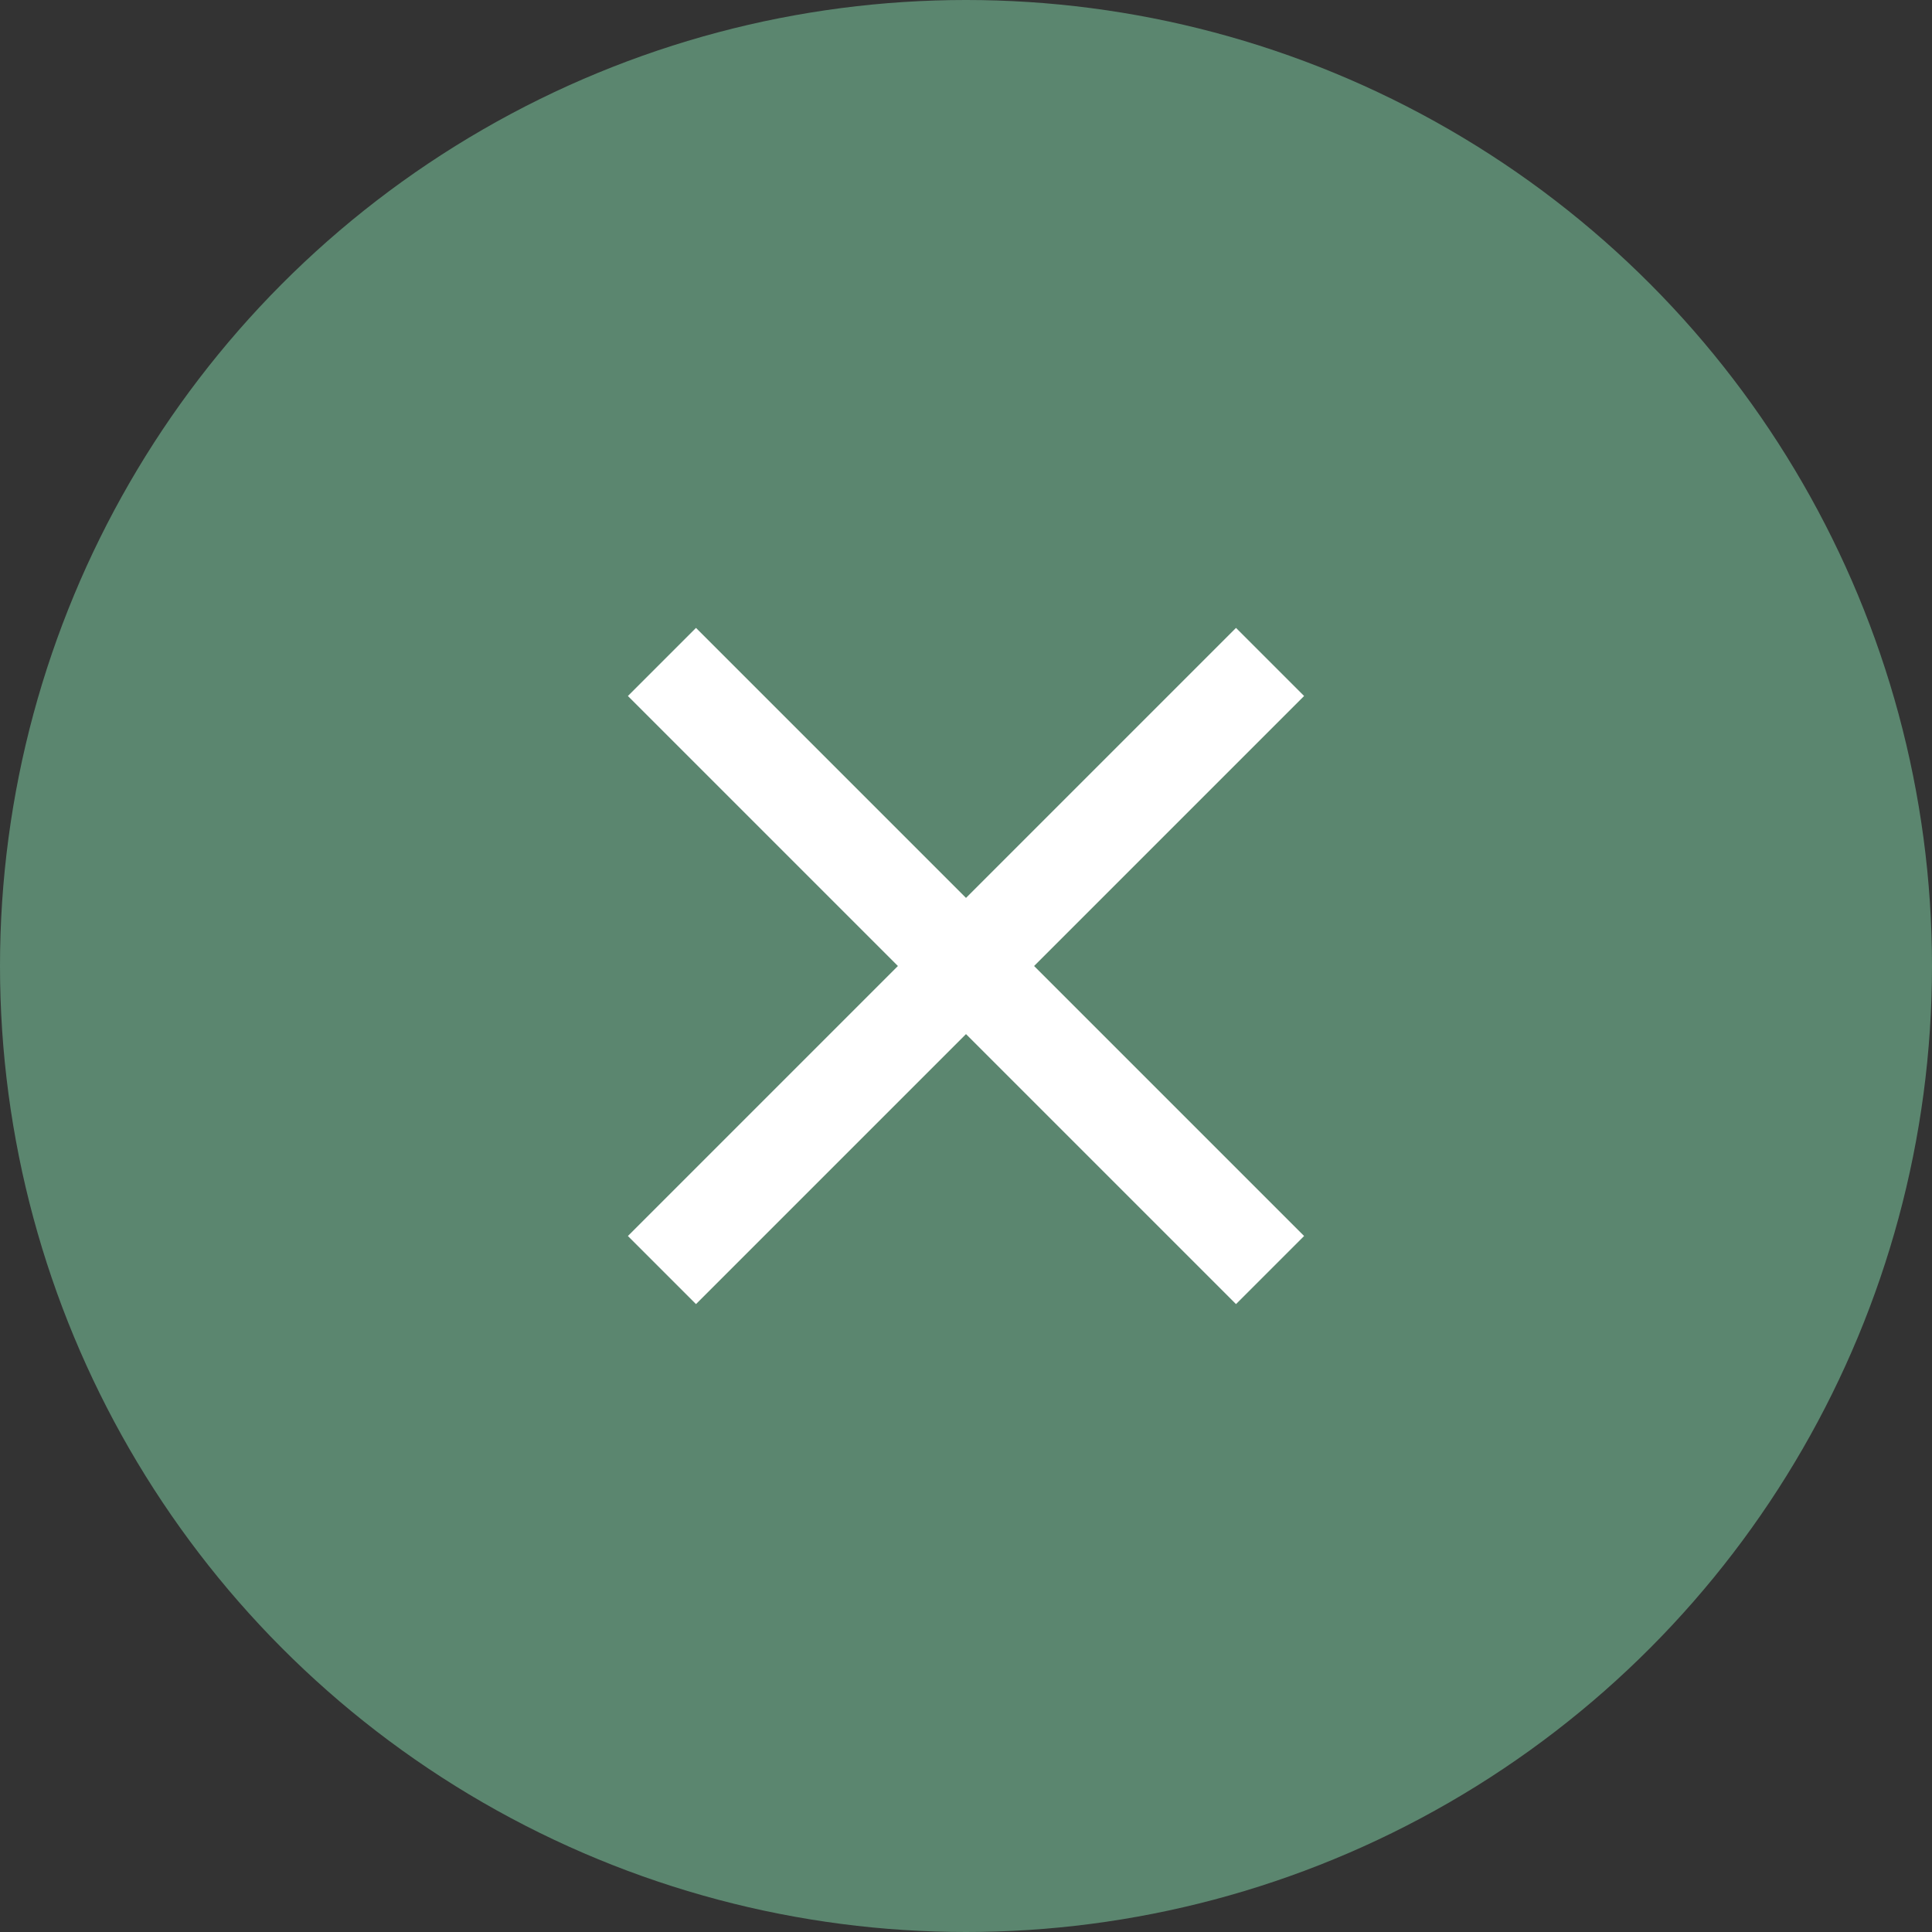
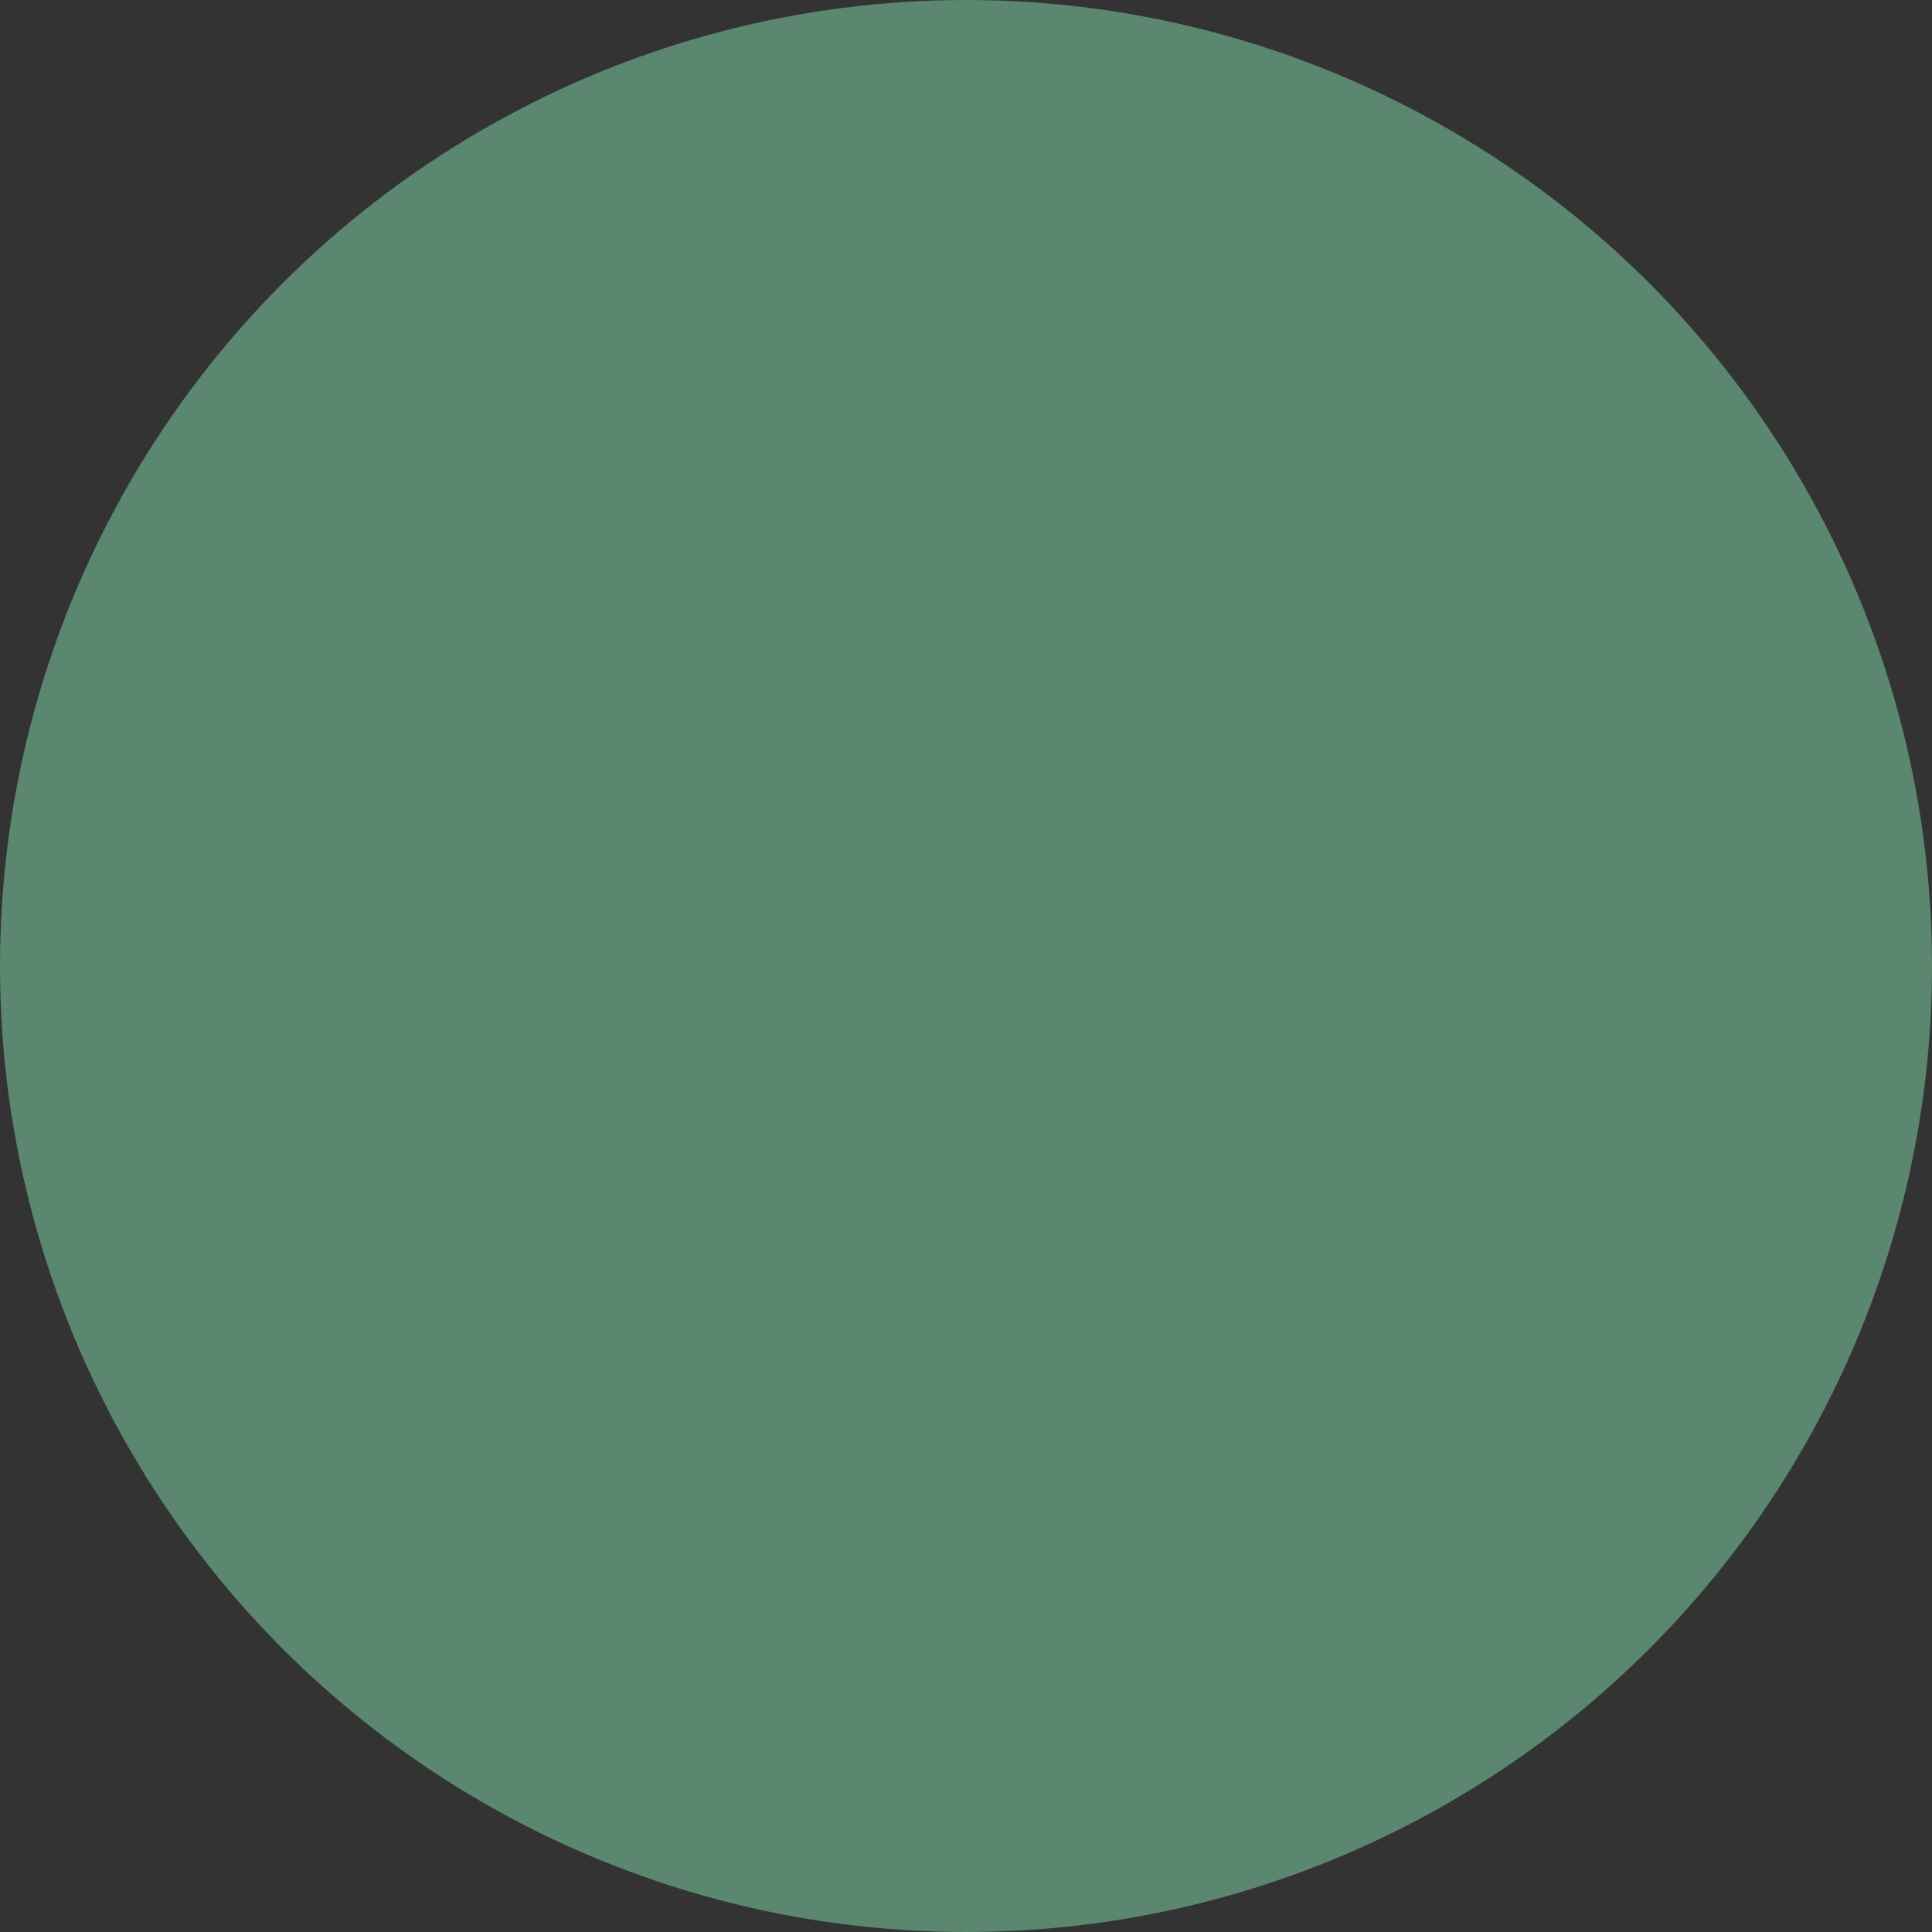
<svg xmlns="http://www.w3.org/2000/svg" width="32" height="32" viewBox="0 0 32 32" fill="none">
  <rect x="0" y="0" width="32" height="32" fill="#333333" stroke="none" />
  <circle cx="16" cy="16" r="16" fill="#5B866F" />
-   <path d="M21.6 11.528 20.472 10.4 16 14.872 11.528 10.4 10.4 11.528 14.872 16 10.4 20.472l1.128 1.128L16 17.128l4.472 4.472 1.128-1.128L17.128 16l4.472-4.472z" fill="#fff" />
</svg>